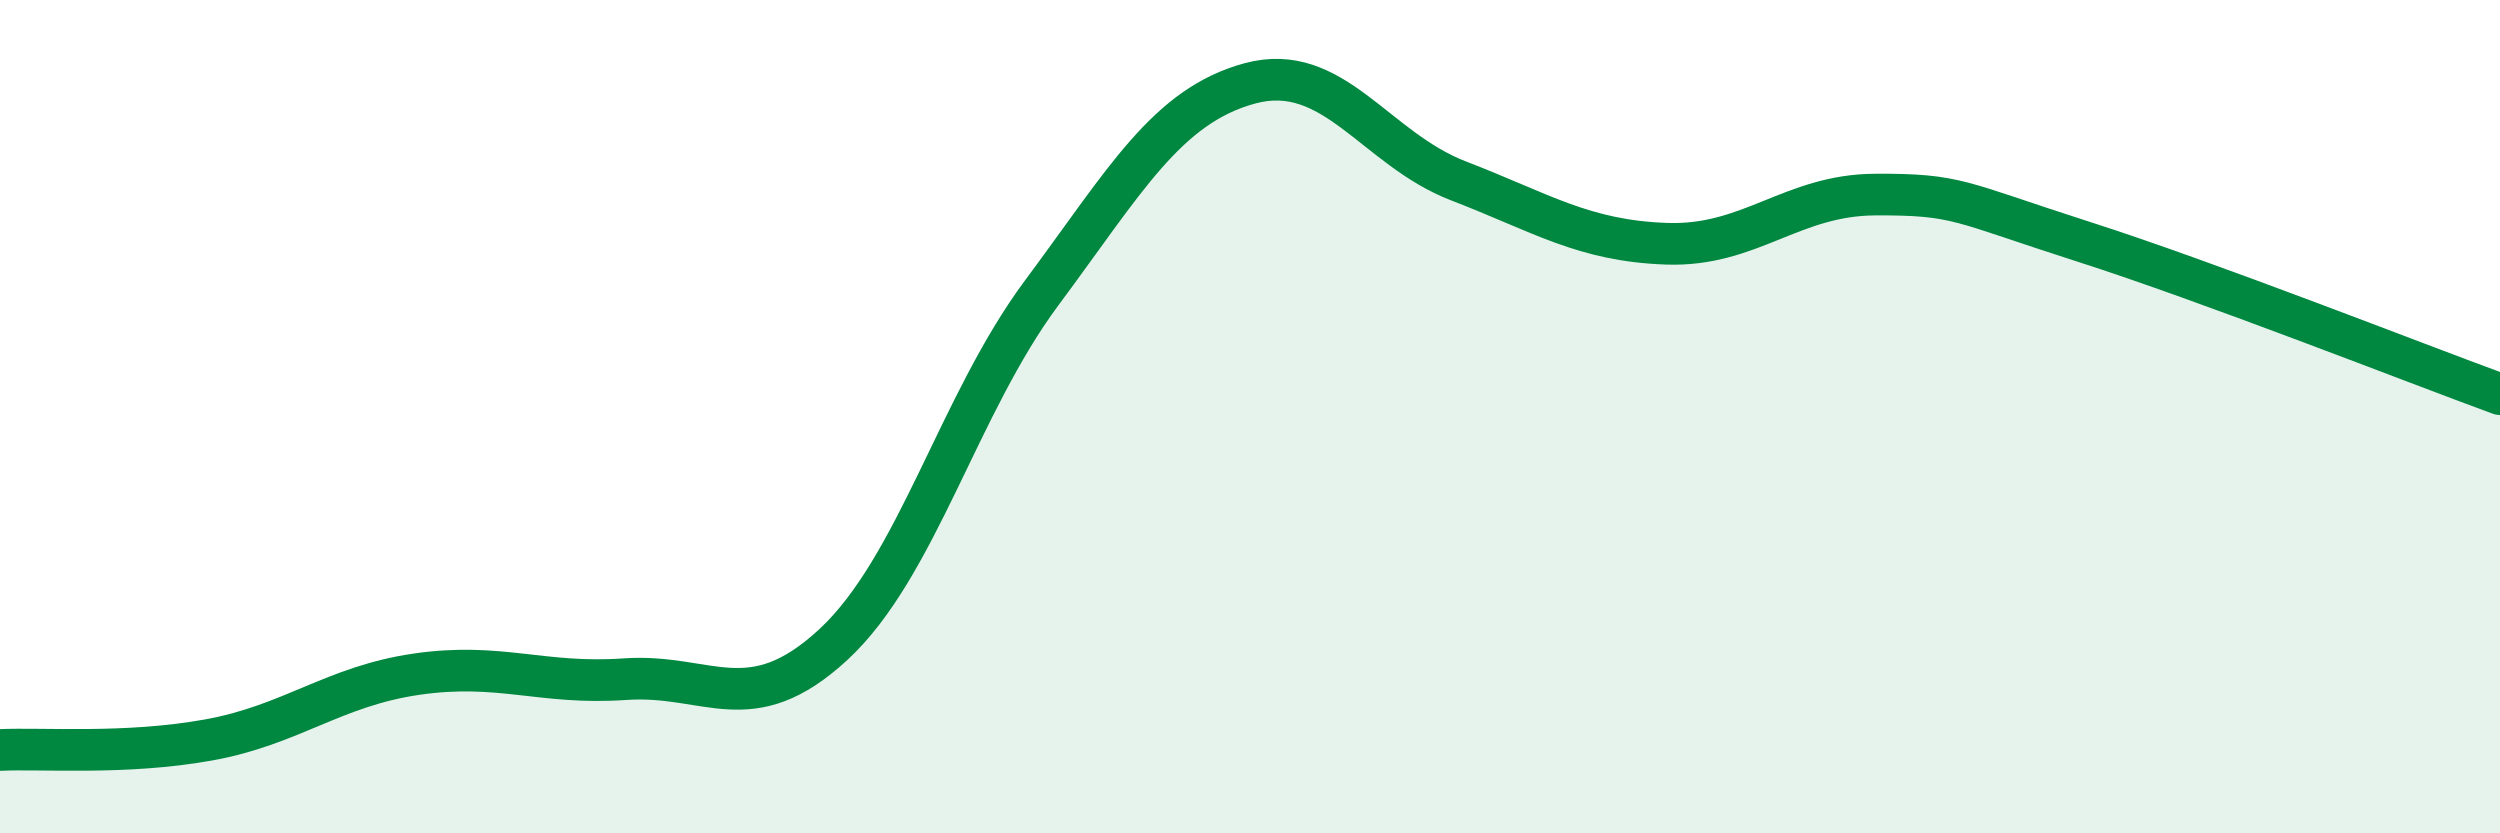
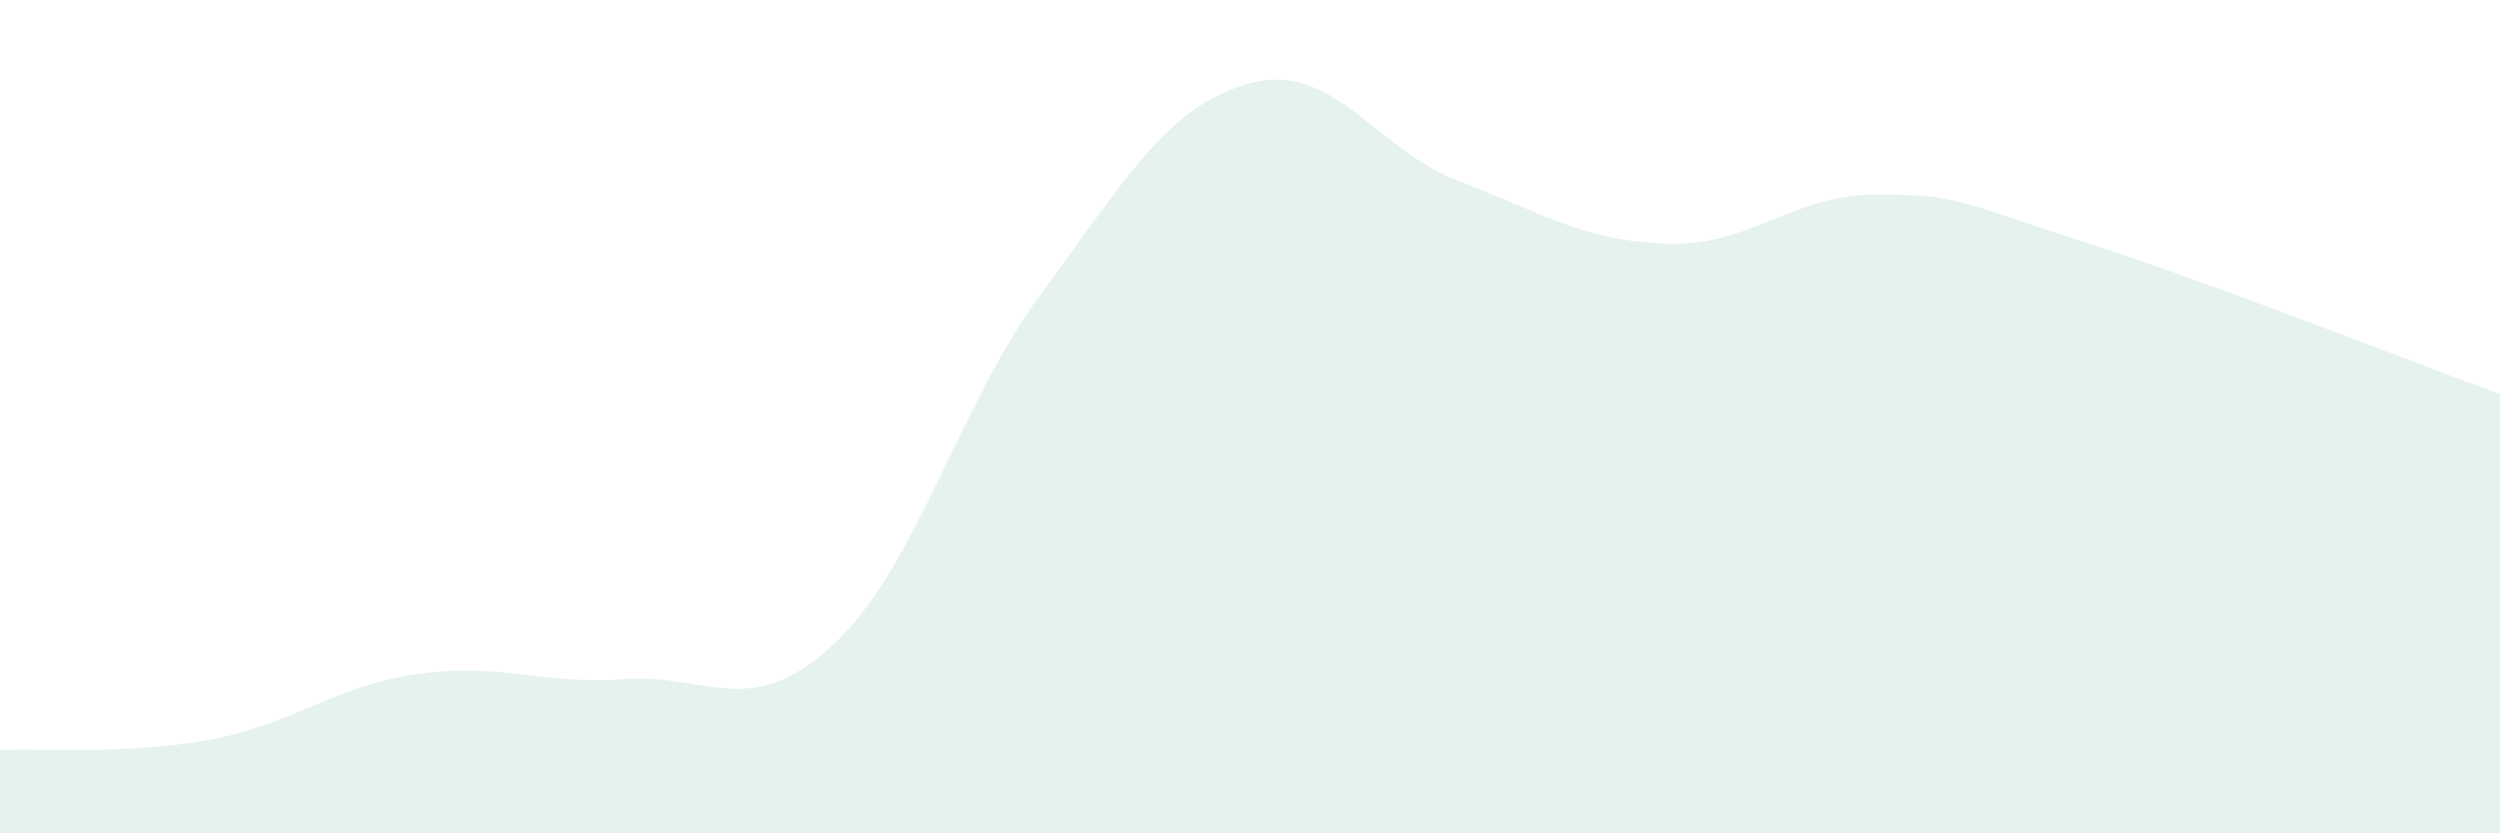
<svg xmlns="http://www.w3.org/2000/svg" width="60" height="20" viewBox="0 0 60 20">
-   <path d="M 0,18 C 1,17.95 3,18.12 5,17.76 C 7,17.4 8,16.47 10,16.18 C 12,15.89 13,16.44 15,16.3 C 17,16.16 18,17.32 20,15.47 C 22,13.62 23,9.72 25,7.03 C 27,4.34 28,2.54 30,2 C 32,1.46 33,3.57 35,4.34 C 37,5.11 38,5.78 40,5.85 C 42,5.92 43,4.68 45,4.67 C 47,4.66 47,4.84 50,5.8 C 53,6.76 58,8.73 60,9.46L60 20L0 20Z" fill="#008740" opacity="0.1" stroke-linecap="round" stroke-linejoin="round" />
-   <path d="M 0,18 C 1,17.95 3,18.12 5,17.76 C 7,17.4 8,16.47 10,16.18 C 12,15.89 13,16.44 15,16.3 C 17,16.16 18,17.32 20,15.47 C 22,13.62 23,9.72 25,7.03 C 27,4.34 28,2.54 30,2 C 32,1.46 33,3.57 35,4.34 C 37,5.11 38,5.78 40,5.85 C 42,5.92 43,4.68 45,4.67 C 47,4.66 47,4.84 50,5.8 C 53,6.76 58,8.73 60,9.46" stroke="#008740" stroke-width="1" fill="none" stroke-linecap="round" stroke-linejoin="round" />
+   <path d="M 0,18 C 1,17.95 3,18.12 5,17.76 C 7,17.4 8,16.47 10,16.18 C 12,15.89 13,16.44 15,16.3 C 17,16.16 18,17.32 20,15.47 C 22,13.62 23,9.72 25,7.03 C 27,4.34 28,2.54 30,2 C 32,1.46 33,3.57 35,4.34 C 37,5.11 38,5.78 40,5.85 C 42,5.92 43,4.68 45,4.67 C 47,4.66 47,4.84 50,5.8 C 53,6.76 58,8.73 60,9.46L60 20L0 20" fill="#008740" opacity="0.1" stroke-linecap="round" stroke-linejoin="round" />
</svg>